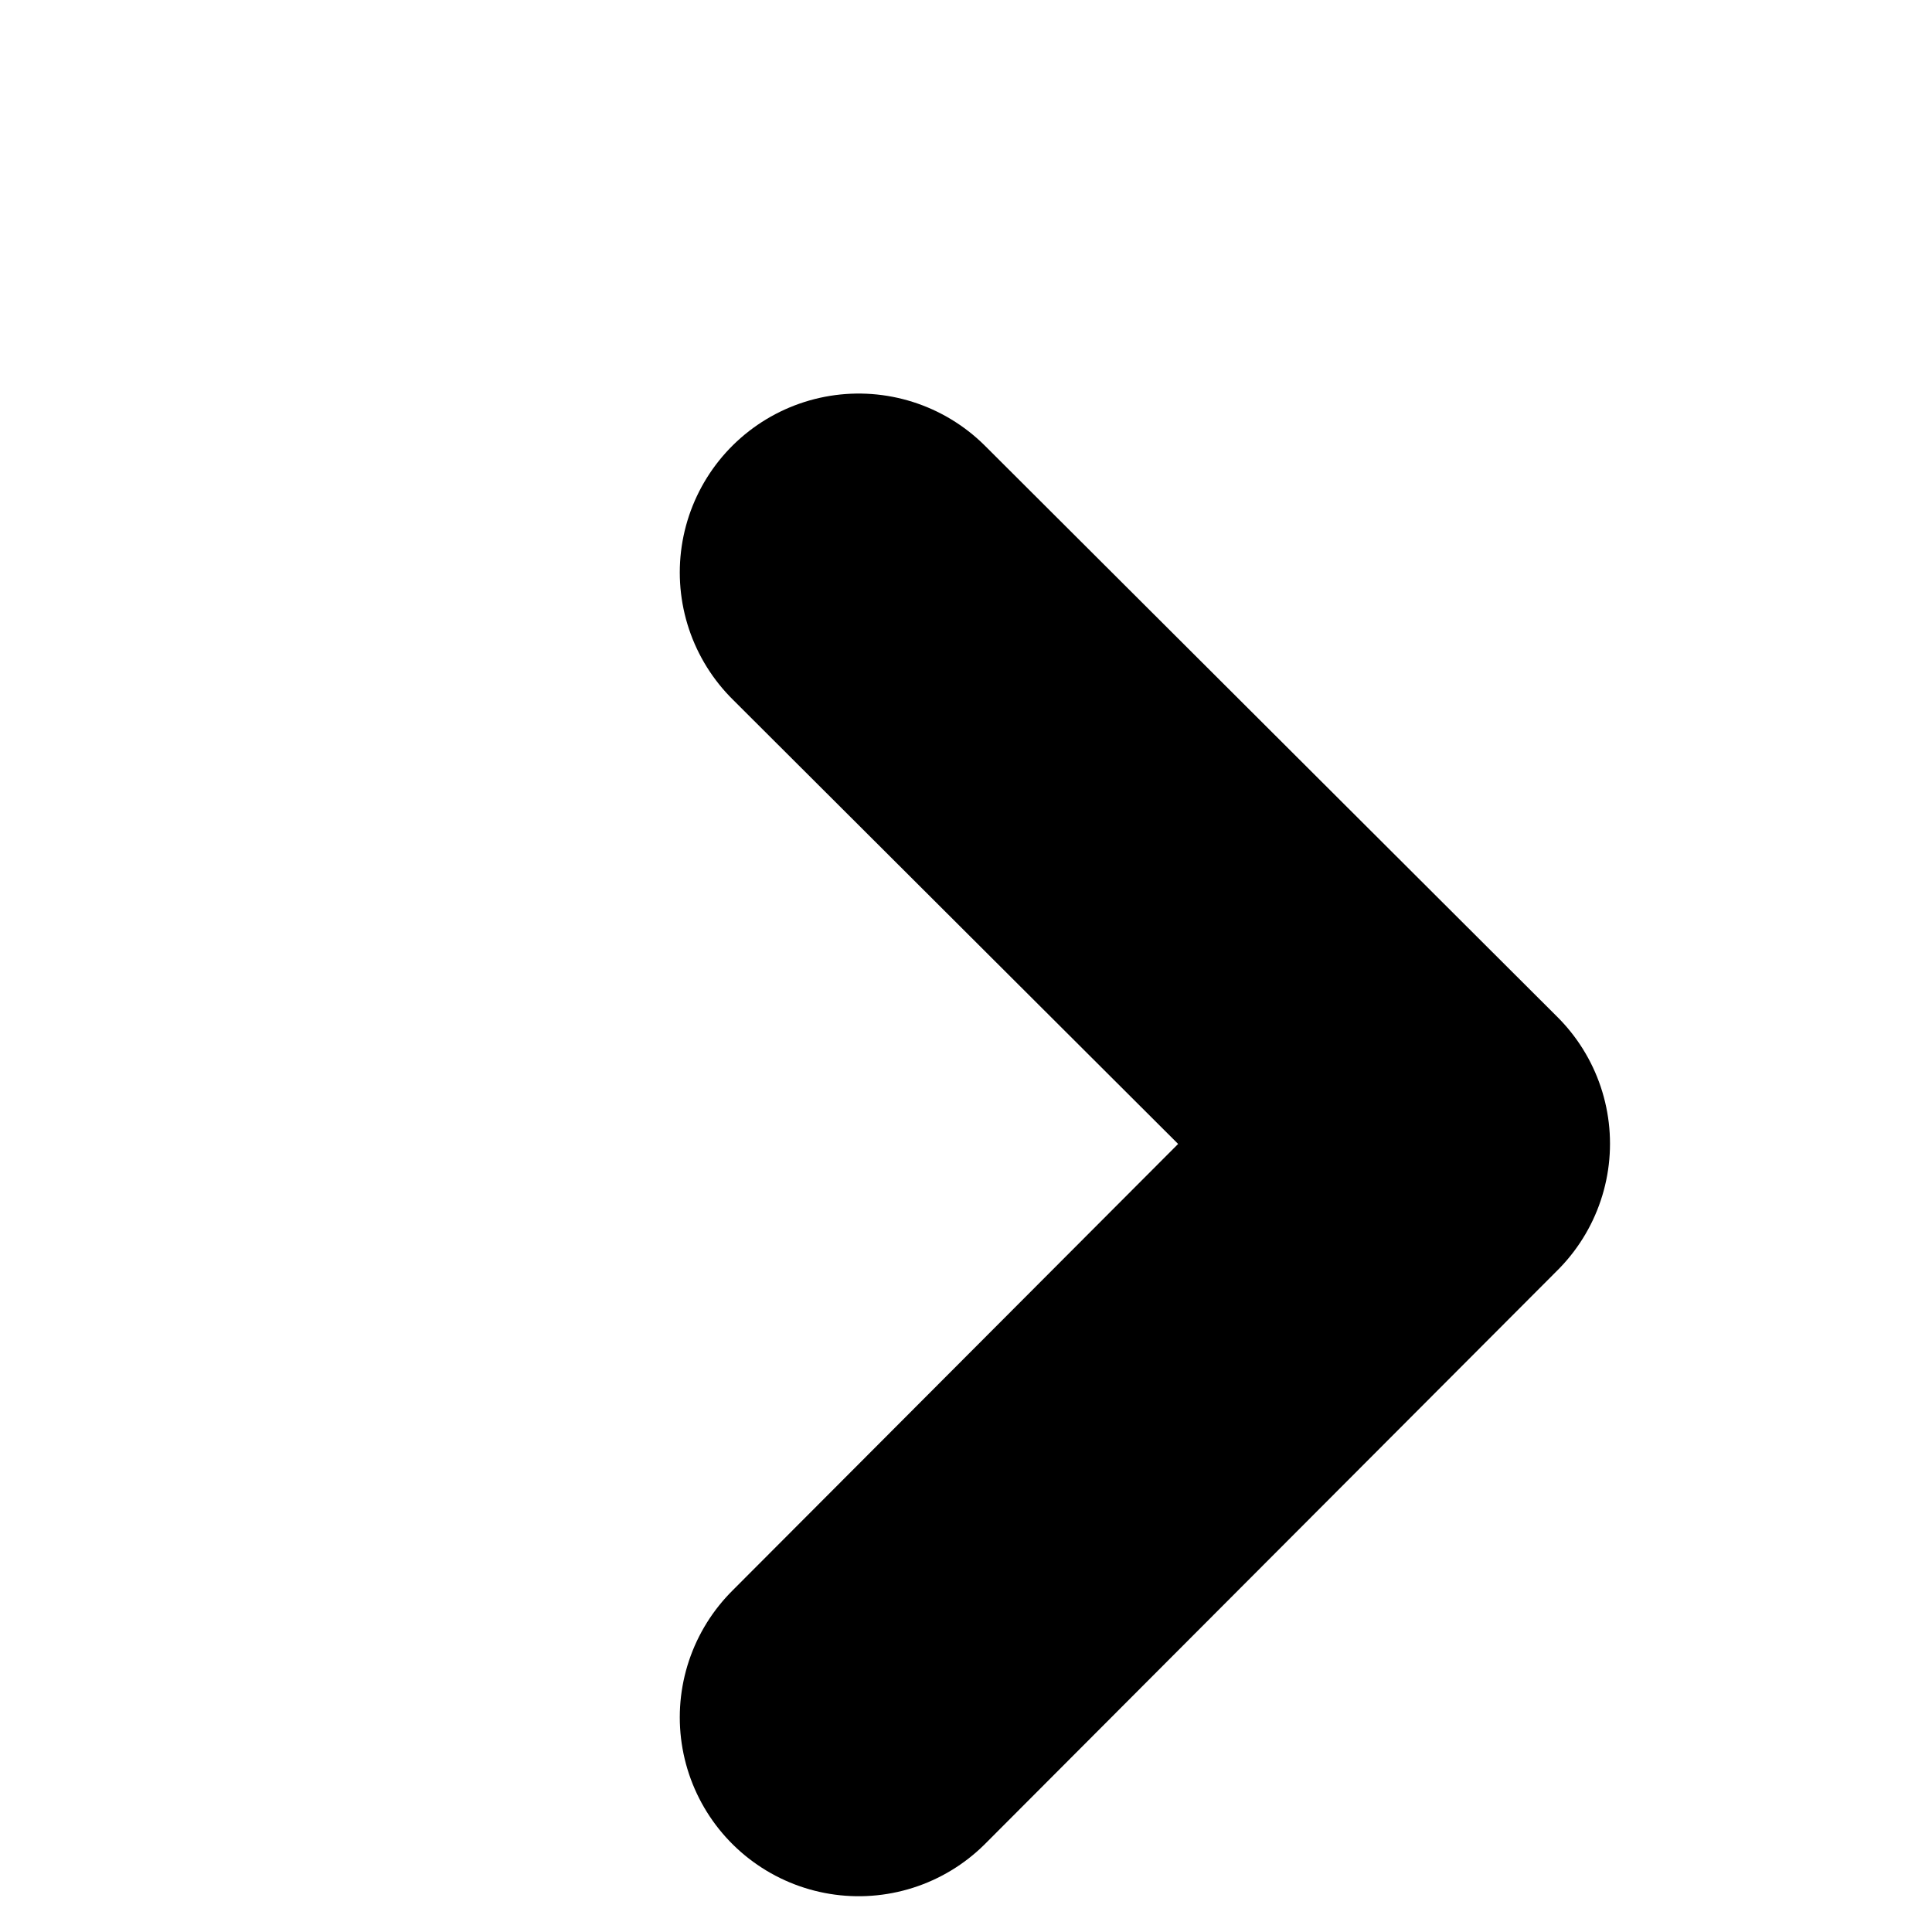
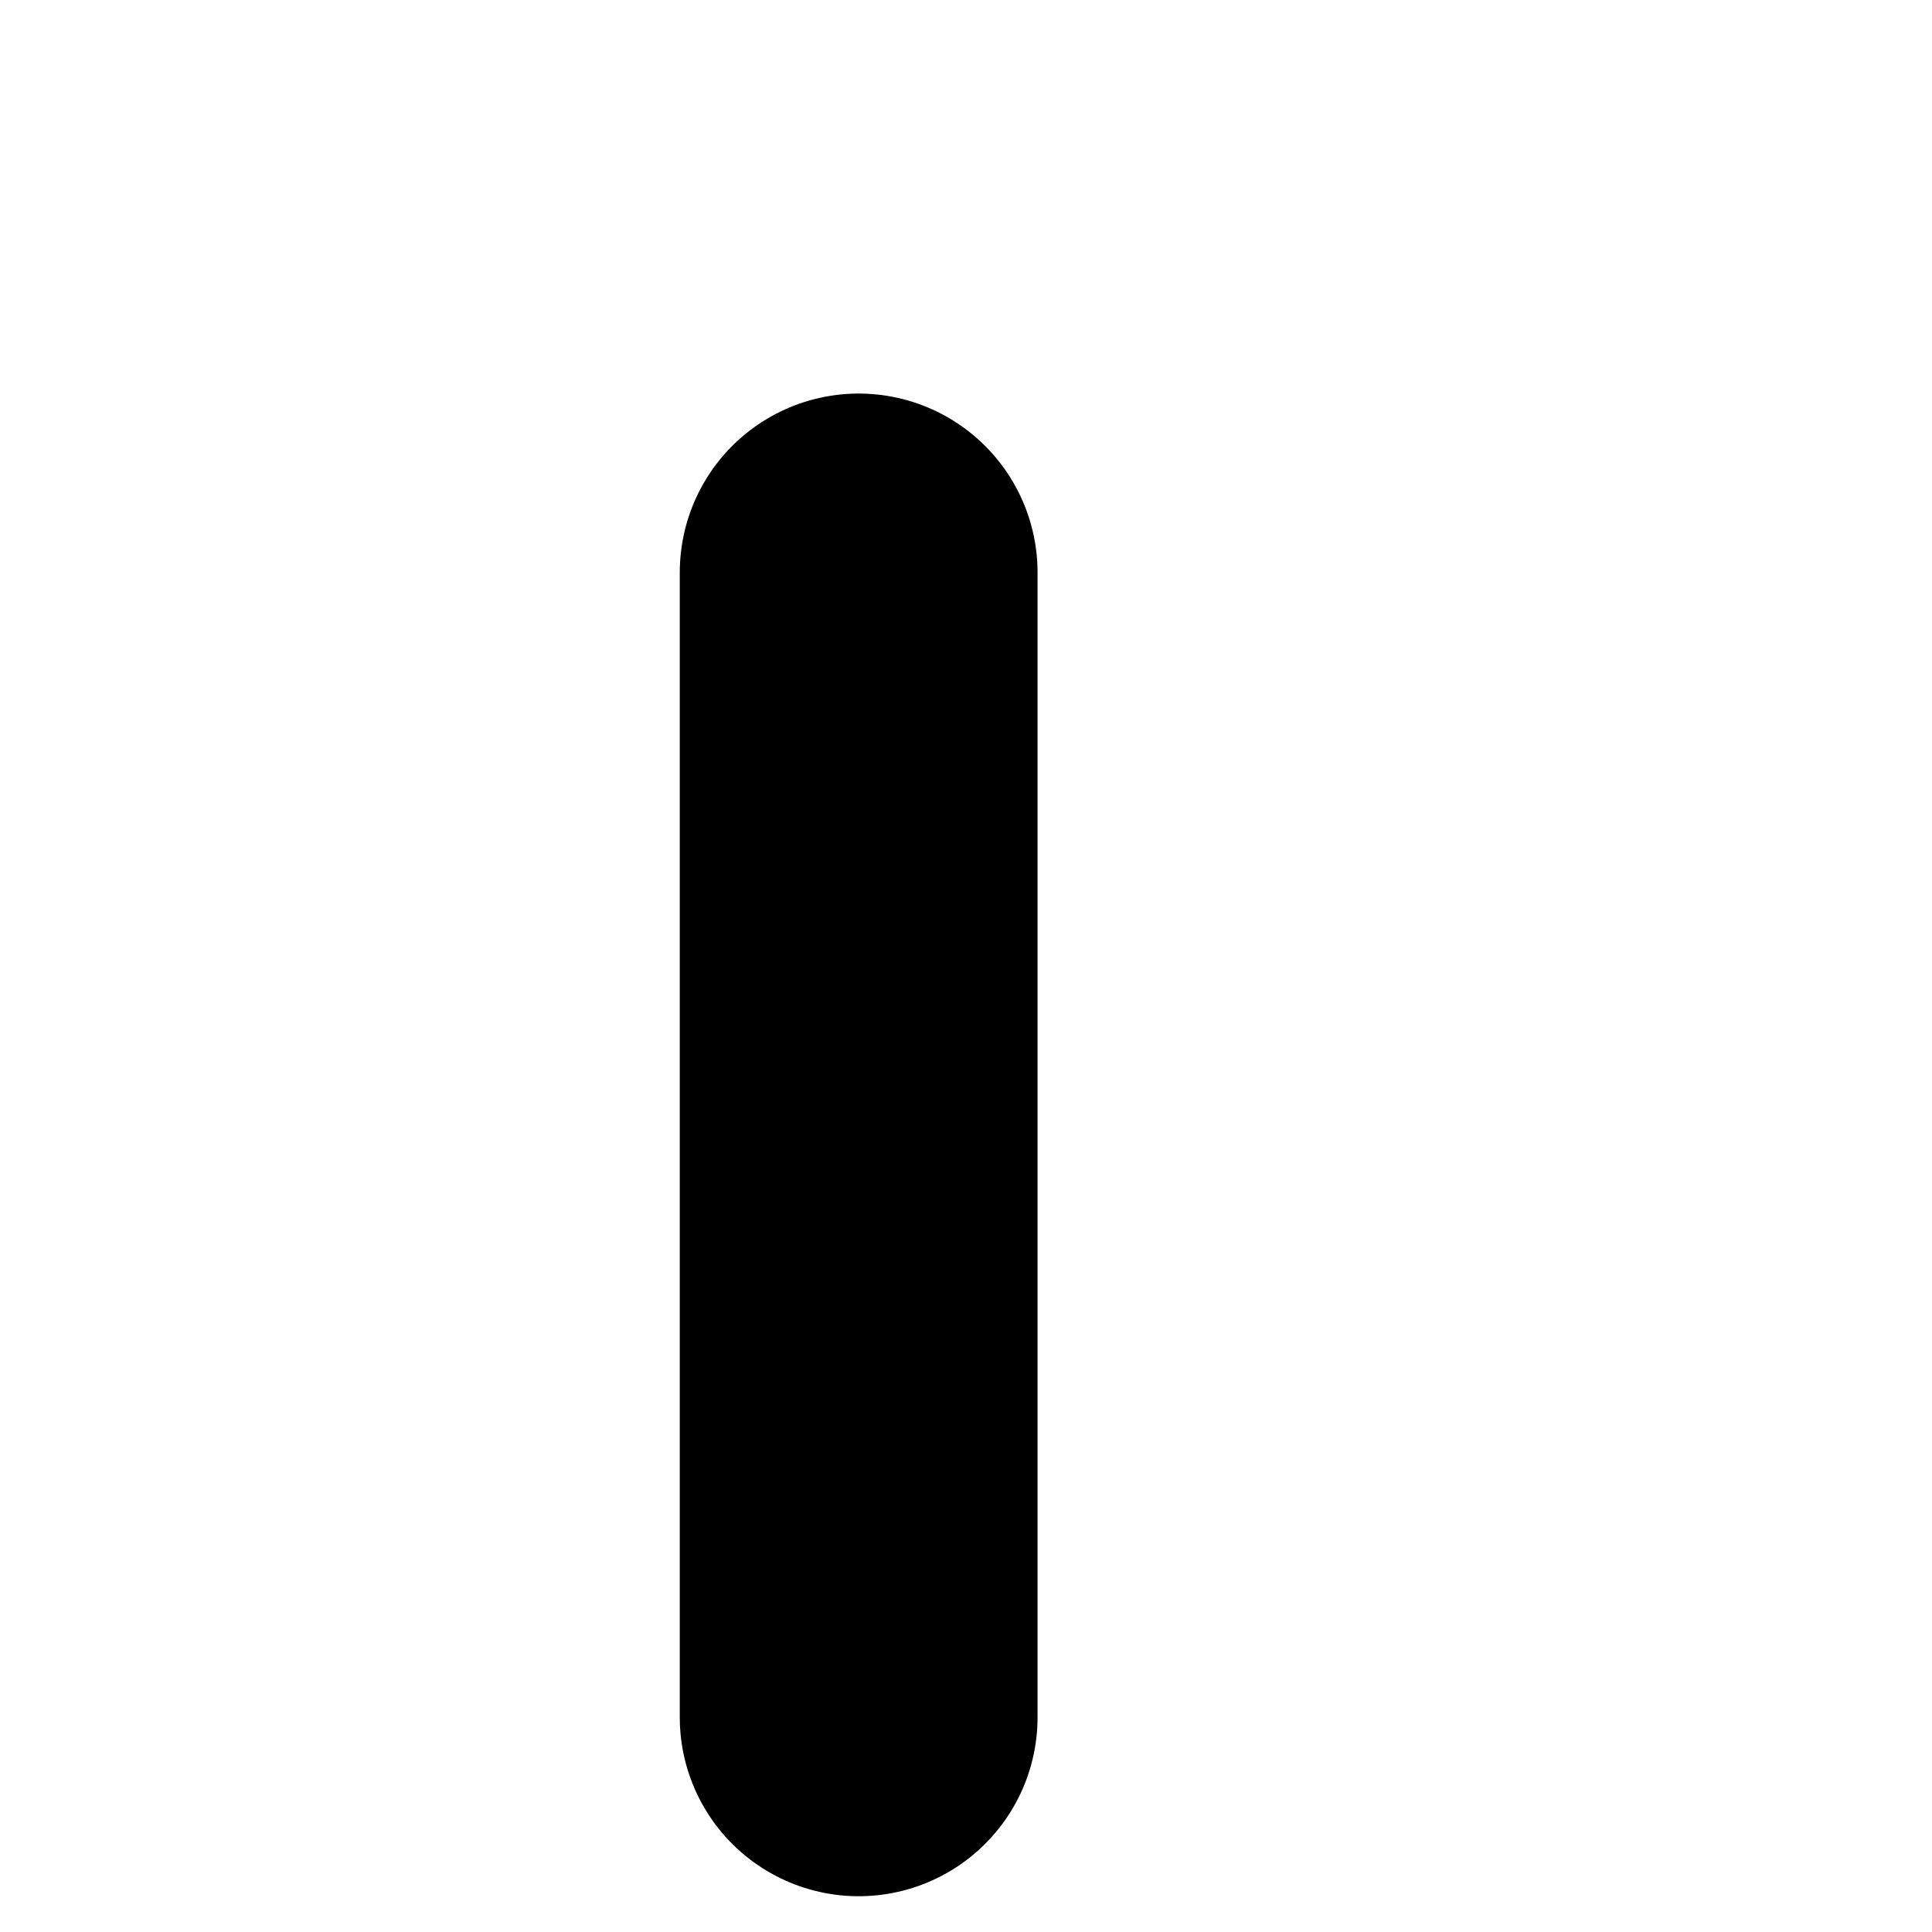
<svg xmlns="http://www.w3.org/2000/svg" width="32" height="32" viewBox="0 0 27 27" fill="none">
-   <path d="M12 8L20 15.983L12 24" stroke="black" stroke-width="5" stroke-linecap="round" stroke-linejoin="round" />
+   <path d="M12 8L12 24" stroke="black" stroke-width="5" stroke-linecap="round" stroke-linejoin="round" />
</svg>